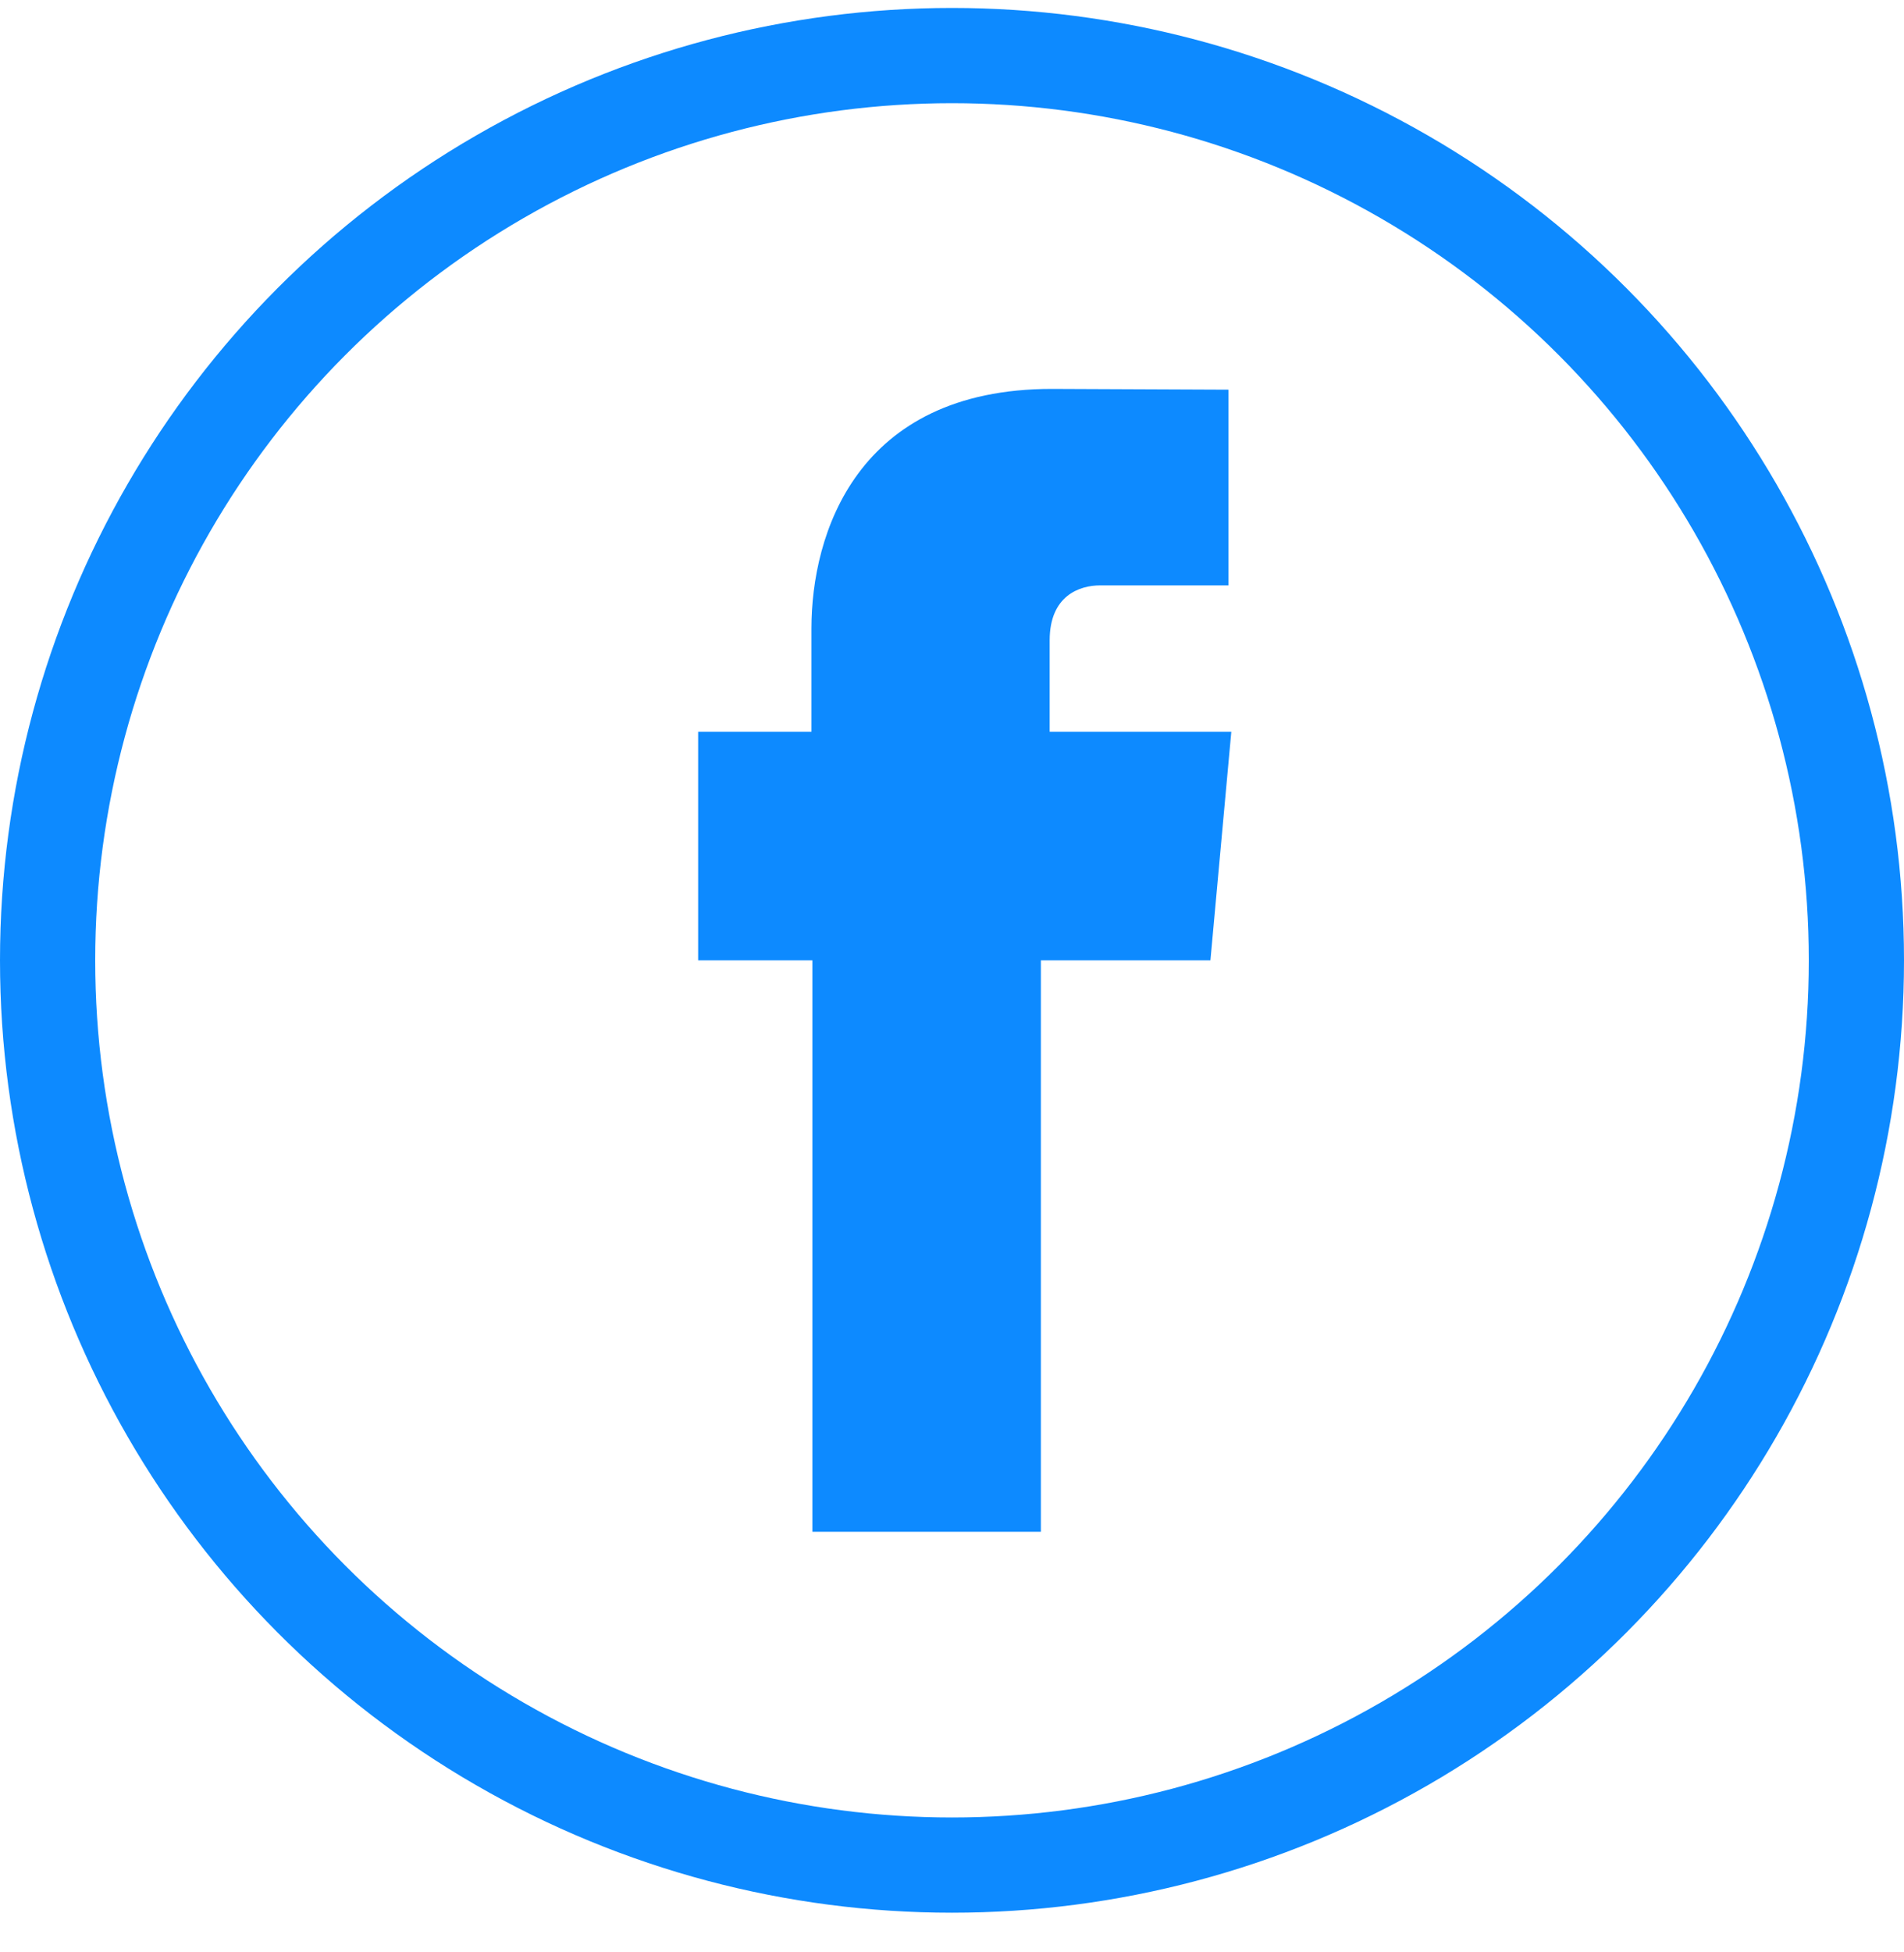
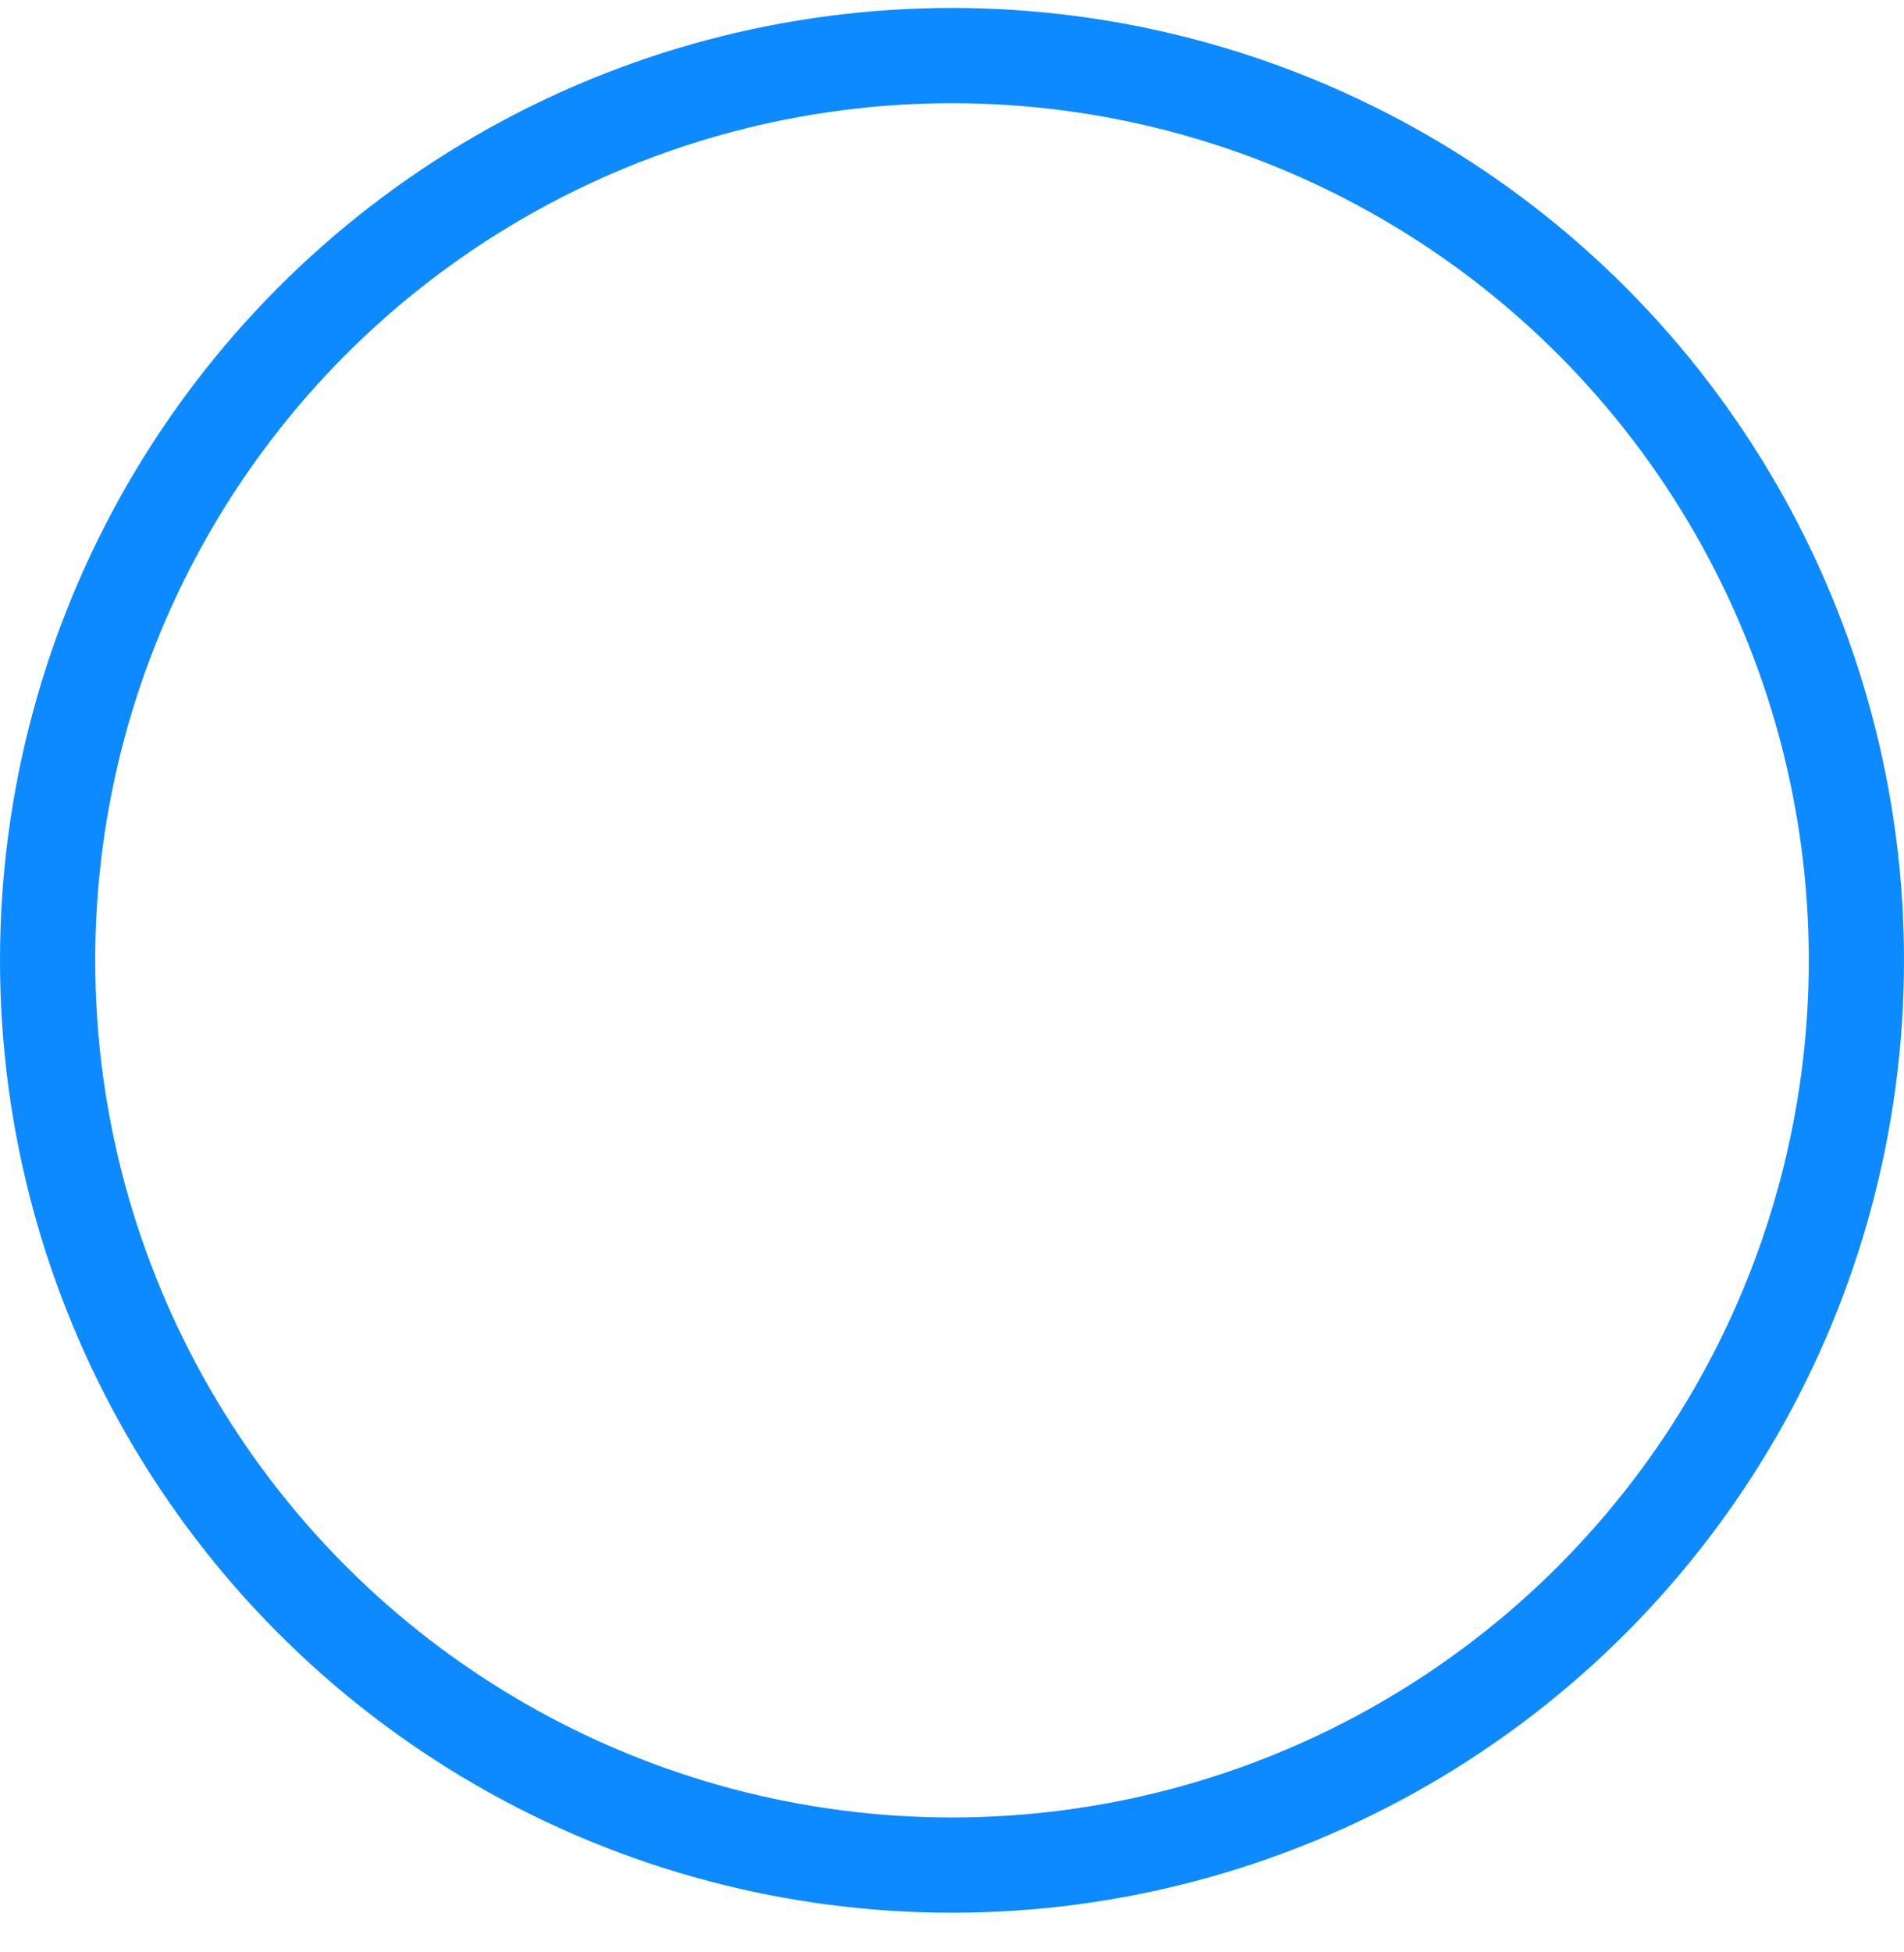
<svg xmlns="http://www.w3.org/2000/svg" width="40" height="41" viewBox="0 0 40 41" fill="none">
  <circle cx="20" cy="20.167" r="19" stroke="#0D8AFF" stroke-width="2" />
-   <path fill-rule="evenodd" clip-rule="evenodd" d="M22.052 15.366V13.446C22.052 12.511 22.676 12.293 23.113 12.293H25.807V8.183L22.098 8.167C17.981 8.167 17.047 11.233 17.047 13.197V15.366H14.667V20.167H17.067V32.167H21.867V20.167H25.429L25.868 15.366H22.052Z" fill="#0D8AFF" />
</svg>